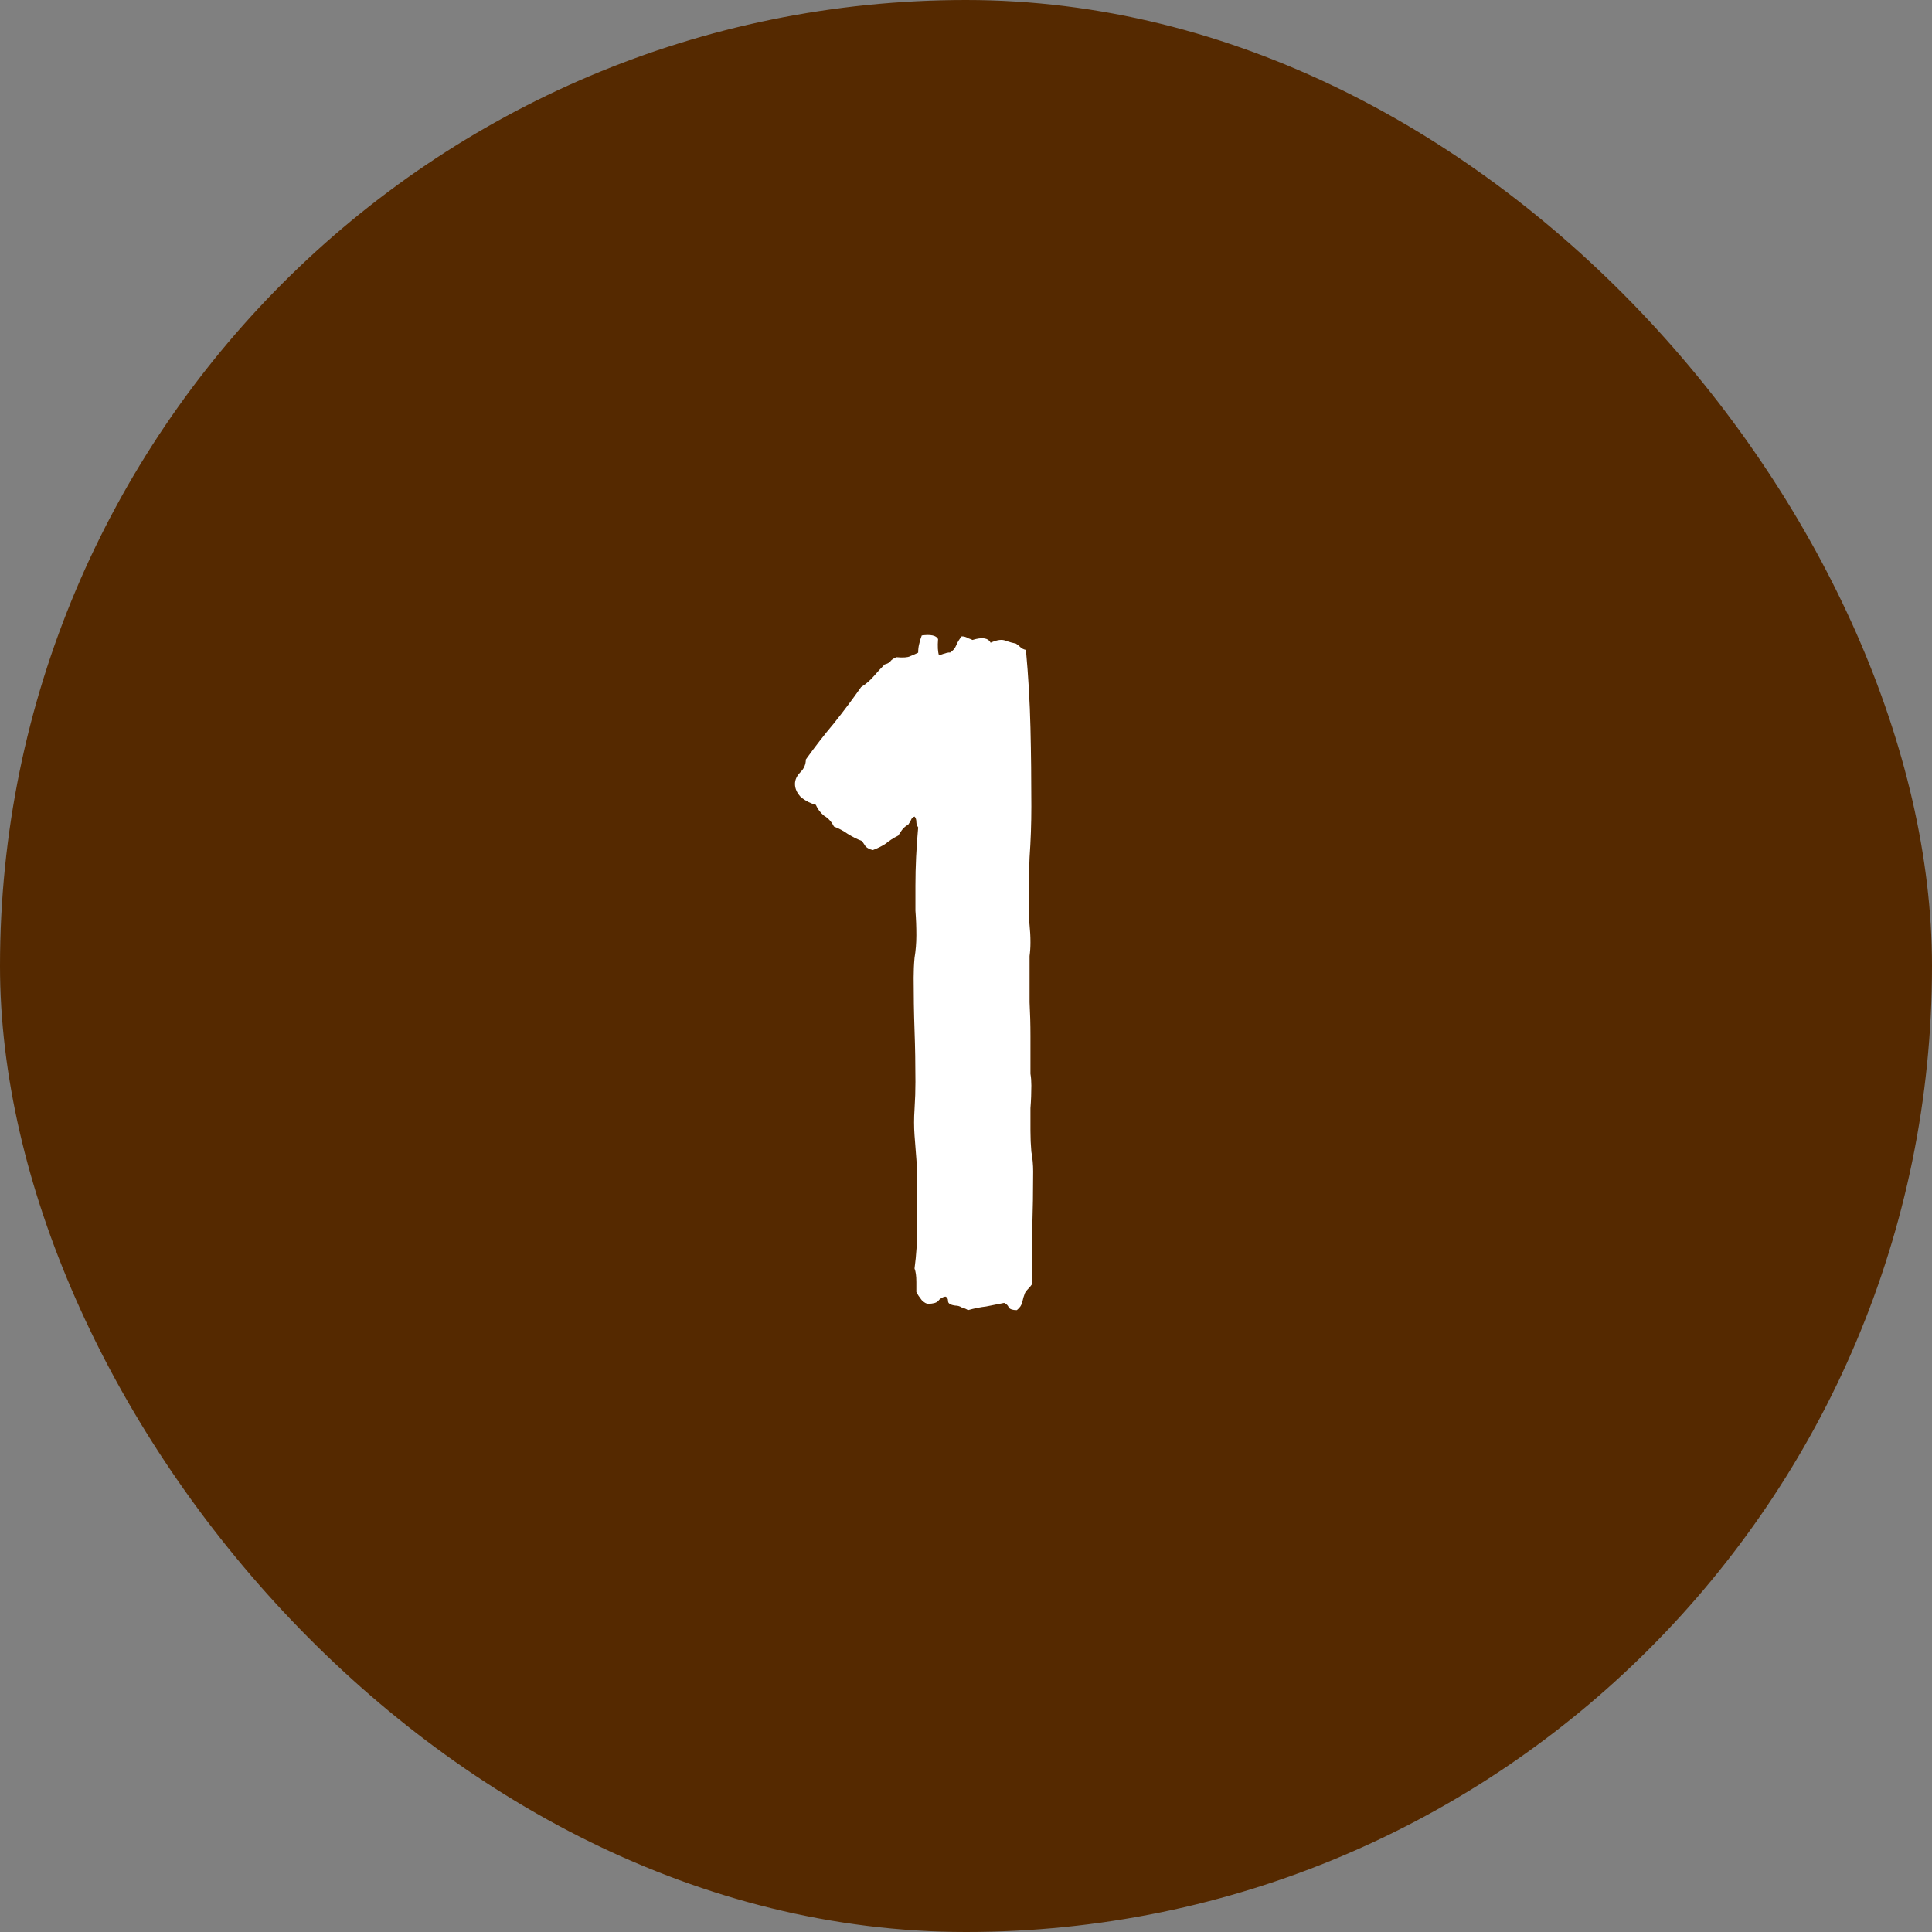
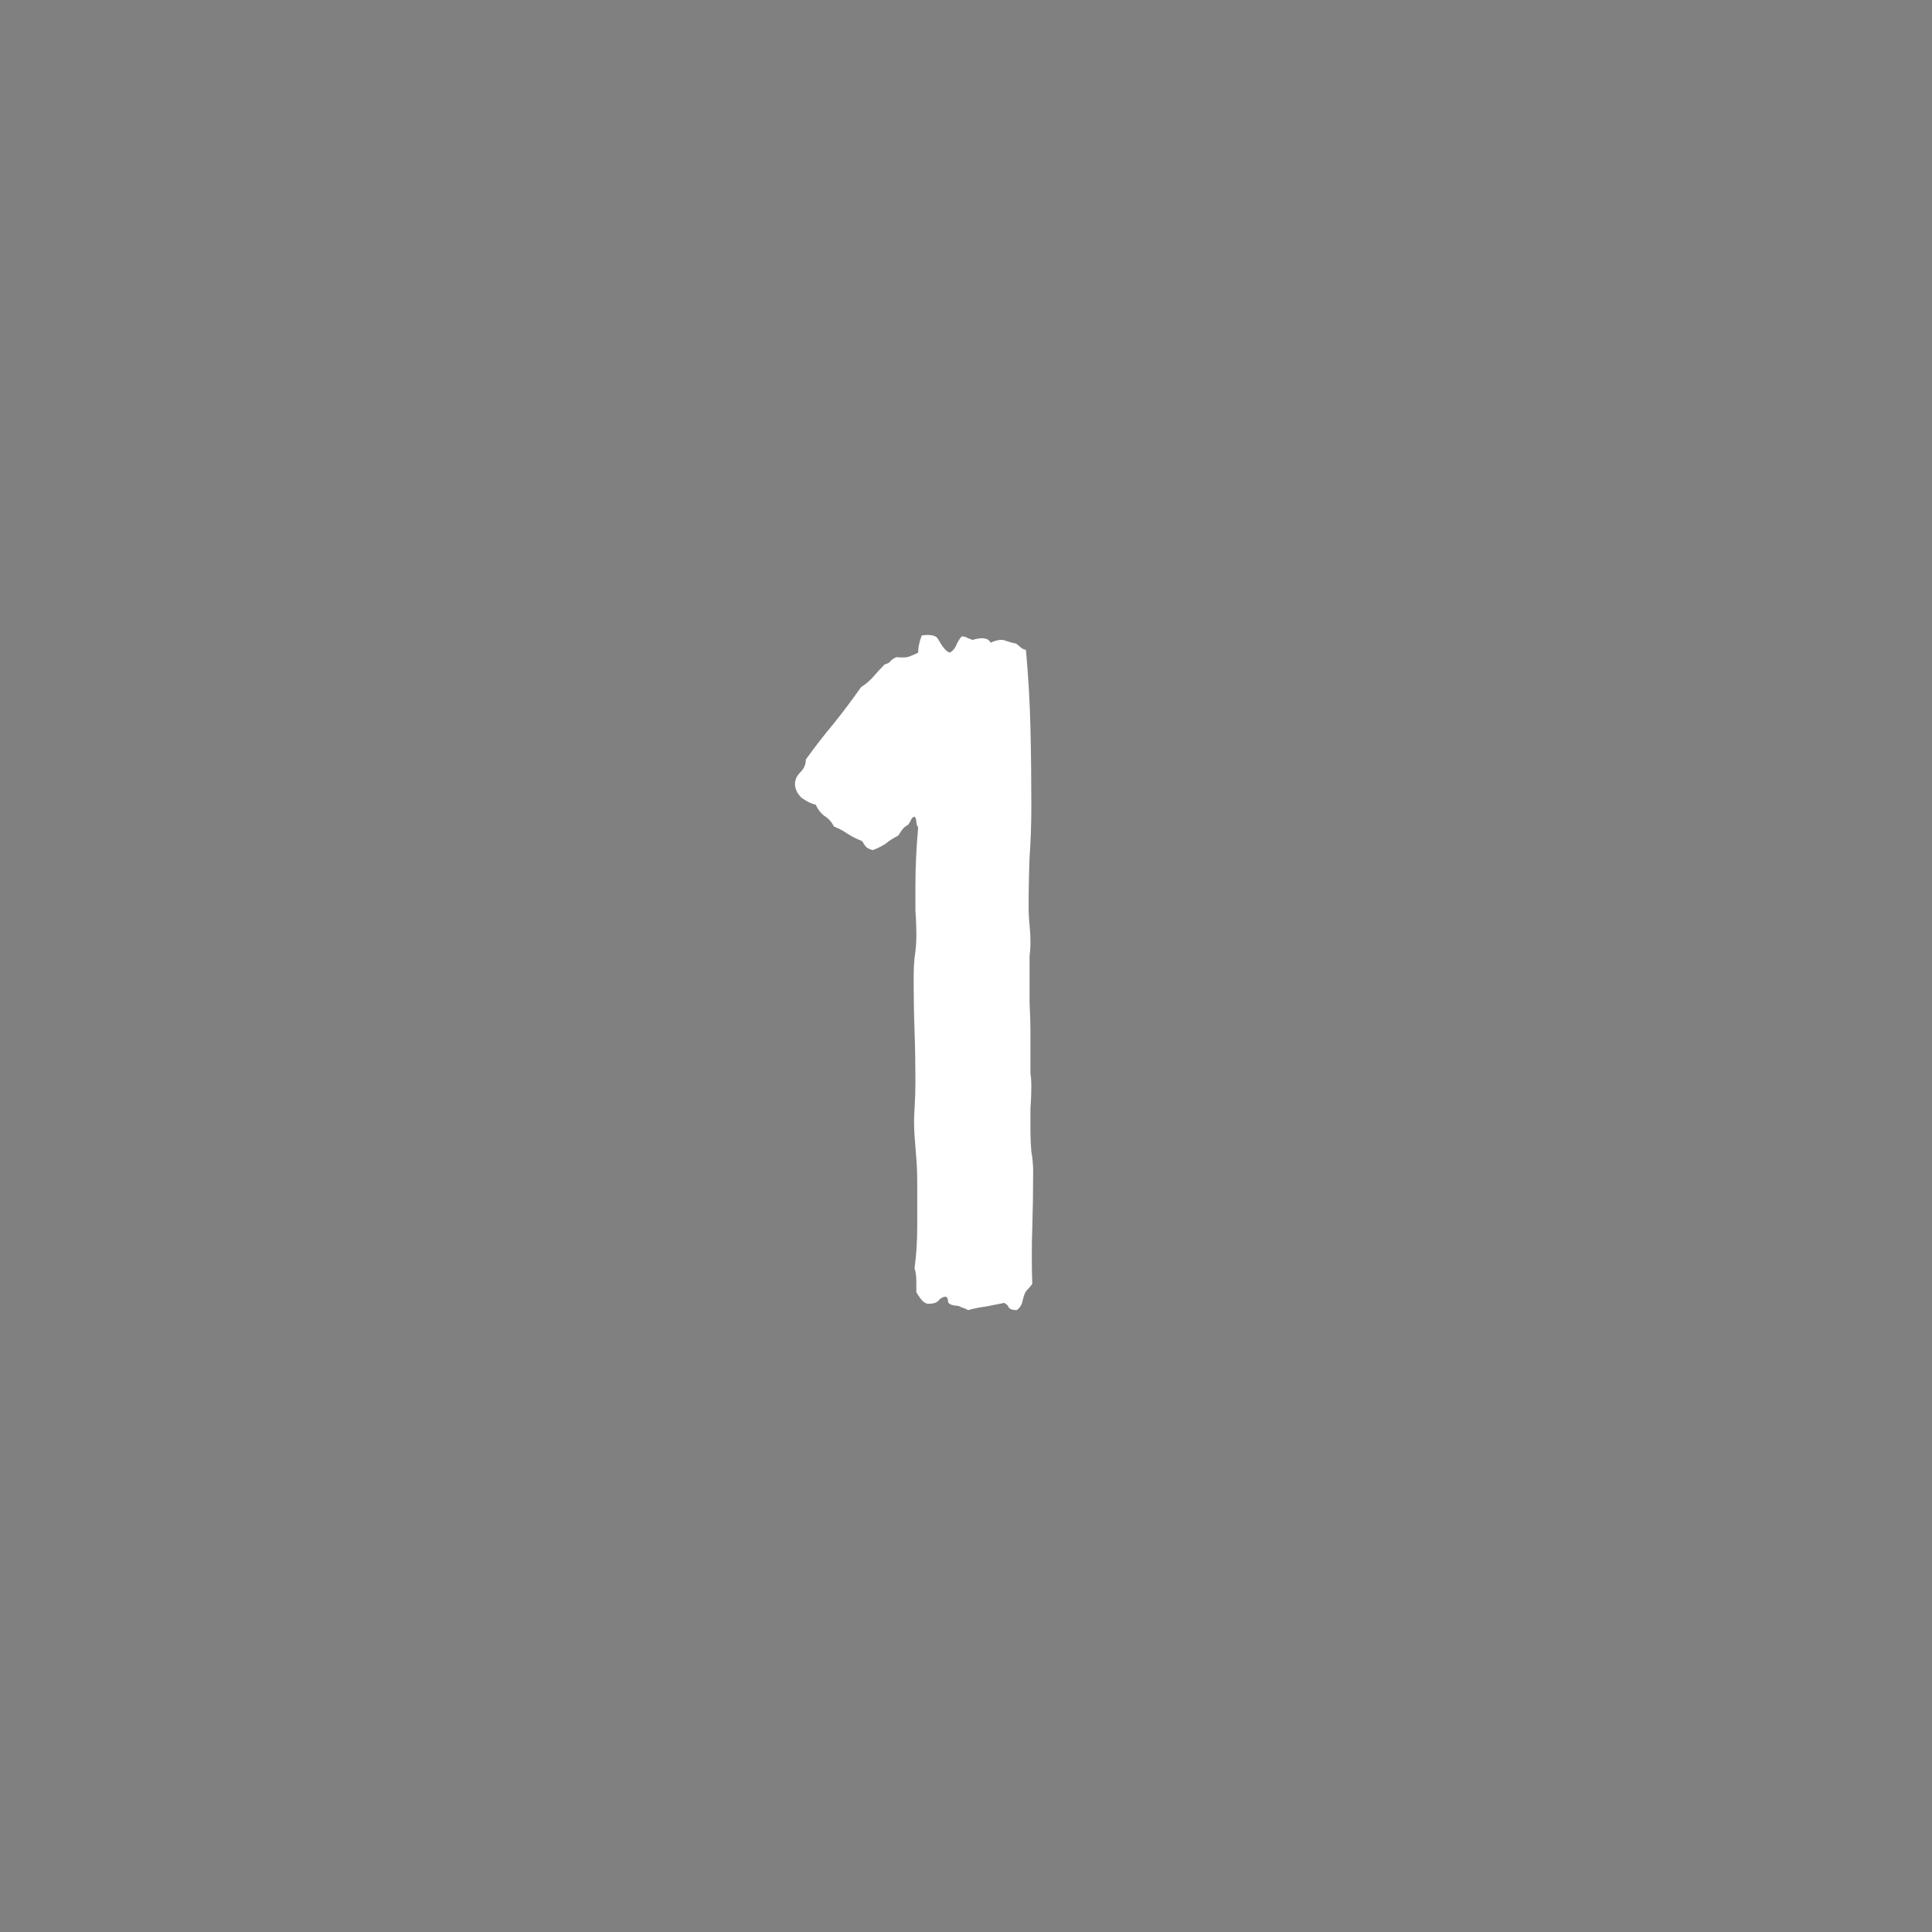
<svg xmlns="http://www.w3.org/2000/svg" width="50" height="50" viewBox="0 0 50 50" fill="none">
  <rect x="0" y="0" width="50" height="50" fill="#808080" stroke="none" />
  <g clip-path="url(#clip0_65_143)">
-     <rect width="50" height="50" rx="25" fill="#552900" />
-     <path d="M24.277 16.539C24.262 16.727 24.27 16.867 24.301 16.961C24.473 16.898 24.566 16.875 24.582 16.891C24.66 16.844 24.715 16.781 24.746 16.703C24.777 16.625 24.824 16.547 24.887 16.469C24.949 16.469 25.004 16.484 25.051 16.516C25.098 16.531 25.137 16.547 25.168 16.562C25.418 16.484 25.574 16.508 25.637 16.633C25.809 16.555 25.941 16.539 26.035 16.586C26.129 16.617 26.215 16.641 26.293 16.656C26.34 16.688 26.379 16.719 26.41 16.75C26.441 16.781 26.488 16.805 26.551 16.82C26.613 17.492 26.652 18.164 26.668 18.836C26.684 19.508 26.691 20.188 26.691 20.875C26.691 21.312 26.676 21.75 26.645 22.188C26.629 22.609 26.621 23.031 26.621 23.453C26.621 23.625 26.629 23.789 26.645 23.945C26.66 24.086 26.668 24.234 26.668 24.391C26.668 24.516 26.66 24.633 26.645 24.742C26.645 24.852 26.645 24.961 26.645 25.07C26.645 25.367 26.645 25.656 26.645 25.938C26.66 26.219 26.668 26.508 26.668 26.805V27.438C26.668 27.562 26.668 27.68 26.668 27.789C26.684 27.883 26.691 27.984 26.691 28.094C26.691 28.281 26.684 28.477 26.668 28.68C26.668 28.867 26.668 29.062 26.668 29.266C26.668 29.453 26.676 29.633 26.691 29.805C26.723 29.977 26.738 30.148 26.738 30.32C26.738 30.82 26.73 31.312 26.715 31.797C26.699 32.266 26.699 32.742 26.715 33.227C26.684 33.273 26.645 33.32 26.598 33.367C26.566 33.398 26.543 33.43 26.527 33.461C26.496 33.539 26.473 33.617 26.457 33.695C26.441 33.773 26.395 33.844 26.316 33.906C26.207 33.906 26.137 33.883 26.105 33.836C26.09 33.789 26.051 33.75 25.988 33.719C25.832 33.75 25.676 33.781 25.52 33.812C25.379 33.828 25.223 33.859 25.051 33.906C25.004 33.875 24.949 33.852 24.887 33.836C24.84 33.805 24.785 33.789 24.723 33.789C24.598 33.773 24.535 33.734 24.535 33.672C24.535 33.609 24.512 33.57 24.465 33.555C24.387 33.57 24.324 33.609 24.277 33.672C24.23 33.719 24.145 33.742 24.02 33.742C23.973 33.742 23.918 33.711 23.855 33.648C23.793 33.57 23.746 33.5 23.715 33.438V33.18C23.715 33.023 23.699 32.906 23.668 32.828C23.715 32.484 23.738 32.117 23.738 31.727C23.738 31.32 23.738 30.945 23.738 30.602C23.738 30.383 23.73 30.18 23.715 29.992C23.699 29.805 23.684 29.602 23.668 29.383C23.652 29.164 23.652 28.938 23.668 28.703C23.684 28.453 23.691 28.219 23.691 28C23.691 27.547 23.684 27.102 23.668 26.664C23.652 26.211 23.645 25.758 23.645 25.305C23.645 25.133 23.652 24.961 23.668 24.789C23.699 24.602 23.715 24.406 23.715 24.203C23.715 23.984 23.707 23.773 23.691 23.57C23.691 23.352 23.691 23.133 23.691 22.914C23.691 22.43 23.715 21.93 23.762 21.414C23.73 21.367 23.715 21.32 23.715 21.273C23.715 21.211 23.699 21.164 23.668 21.133C23.621 21.148 23.59 21.18 23.574 21.227C23.559 21.258 23.535 21.297 23.504 21.344C23.441 21.375 23.387 21.422 23.34 21.484C23.309 21.531 23.277 21.578 23.246 21.625C23.121 21.688 23.012 21.758 22.918 21.836C22.824 21.898 22.715 21.953 22.59 22C22.512 21.984 22.449 21.953 22.402 21.906C22.371 21.859 22.34 21.812 22.309 21.766C22.184 21.719 22.059 21.656 21.934 21.578C21.824 21.5 21.707 21.438 21.582 21.391C21.52 21.266 21.434 21.172 21.324 21.109C21.23 21.031 21.16 20.938 21.113 20.828C20.988 20.797 20.863 20.734 20.738 20.641C20.629 20.531 20.574 20.414 20.574 20.289C20.574 20.18 20.621 20.078 20.715 19.984C20.809 19.891 20.855 19.781 20.855 19.656C21.09 19.328 21.332 19.016 21.582 18.719C21.832 18.406 22.066 18.094 22.285 17.781C22.41 17.703 22.52 17.609 22.613 17.5C22.707 17.391 22.801 17.289 22.895 17.195C22.957 17.18 23.004 17.156 23.035 17.125C23.066 17.078 23.121 17.039 23.199 17.008C23.371 17.023 23.488 17.016 23.551 16.984C23.629 16.953 23.699 16.922 23.762 16.891C23.762 16.812 23.77 16.742 23.785 16.68C23.801 16.602 23.824 16.523 23.855 16.445C24.09 16.414 24.23 16.445 24.277 16.539Z" fill="white" />
+     <path d="M24.277 16.539C24.473 16.898 24.566 16.875 24.582 16.891C24.66 16.844 24.715 16.781 24.746 16.703C24.777 16.625 24.824 16.547 24.887 16.469C24.949 16.469 25.004 16.484 25.051 16.516C25.098 16.531 25.137 16.547 25.168 16.562C25.418 16.484 25.574 16.508 25.637 16.633C25.809 16.555 25.941 16.539 26.035 16.586C26.129 16.617 26.215 16.641 26.293 16.656C26.34 16.688 26.379 16.719 26.41 16.75C26.441 16.781 26.488 16.805 26.551 16.82C26.613 17.492 26.652 18.164 26.668 18.836C26.684 19.508 26.691 20.188 26.691 20.875C26.691 21.312 26.676 21.75 26.645 22.188C26.629 22.609 26.621 23.031 26.621 23.453C26.621 23.625 26.629 23.789 26.645 23.945C26.66 24.086 26.668 24.234 26.668 24.391C26.668 24.516 26.66 24.633 26.645 24.742C26.645 24.852 26.645 24.961 26.645 25.07C26.645 25.367 26.645 25.656 26.645 25.938C26.66 26.219 26.668 26.508 26.668 26.805V27.438C26.668 27.562 26.668 27.68 26.668 27.789C26.684 27.883 26.691 27.984 26.691 28.094C26.691 28.281 26.684 28.477 26.668 28.68C26.668 28.867 26.668 29.062 26.668 29.266C26.668 29.453 26.676 29.633 26.691 29.805C26.723 29.977 26.738 30.148 26.738 30.32C26.738 30.82 26.73 31.312 26.715 31.797C26.699 32.266 26.699 32.742 26.715 33.227C26.684 33.273 26.645 33.32 26.598 33.367C26.566 33.398 26.543 33.43 26.527 33.461C26.496 33.539 26.473 33.617 26.457 33.695C26.441 33.773 26.395 33.844 26.316 33.906C26.207 33.906 26.137 33.883 26.105 33.836C26.09 33.789 26.051 33.75 25.988 33.719C25.832 33.75 25.676 33.781 25.52 33.812C25.379 33.828 25.223 33.859 25.051 33.906C25.004 33.875 24.949 33.852 24.887 33.836C24.84 33.805 24.785 33.789 24.723 33.789C24.598 33.773 24.535 33.734 24.535 33.672C24.535 33.609 24.512 33.57 24.465 33.555C24.387 33.57 24.324 33.609 24.277 33.672C24.23 33.719 24.145 33.742 24.02 33.742C23.973 33.742 23.918 33.711 23.855 33.648C23.793 33.57 23.746 33.5 23.715 33.438V33.18C23.715 33.023 23.699 32.906 23.668 32.828C23.715 32.484 23.738 32.117 23.738 31.727C23.738 31.32 23.738 30.945 23.738 30.602C23.738 30.383 23.73 30.18 23.715 29.992C23.699 29.805 23.684 29.602 23.668 29.383C23.652 29.164 23.652 28.938 23.668 28.703C23.684 28.453 23.691 28.219 23.691 28C23.691 27.547 23.684 27.102 23.668 26.664C23.652 26.211 23.645 25.758 23.645 25.305C23.645 25.133 23.652 24.961 23.668 24.789C23.699 24.602 23.715 24.406 23.715 24.203C23.715 23.984 23.707 23.773 23.691 23.57C23.691 23.352 23.691 23.133 23.691 22.914C23.691 22.43 23.715 21.93 23.762 21.414C23.73 21.367 23.715 21.32 23.715 21.273C23.715 21.211 23.699 21.164 23.668 21.133C23.621 21.148 23.59 21.18 23.574 21.227C23.559 21.258 23.535 21.297 23.504 21.344C23.441 21.375 23.387 21.422 23.34 21.484C23.309 21.531 23.277 21.578 23.246 21.625C23.121 21.688 23.012 21.758 22.918 21.836C22.824 21.898 22.715 21.953 22.59 22C22.512 21.984 22.449 21.953 22.402 21.906C22.371 21.859 22.34 21.812 22.309 21.766C22.184 21.719 22.059 21.656 21.934 21.578C21.824 21.5 21.707 21.438 21.582 21.391C21.52 21.266 21.434 21.172 21.324 21.109C21.23 21.031 21.16 20.938 21.113 20.828C20.988 20.797 20.863 20.734 20.738 20.641C20.629 20.531 20.574 20.414 20.574 20.289C20.574 20.18 20.621 20.078 20.715 19.984C20.809 19.891 20.855 19.781 20.855 19.656C21.09 19.328 21.332 19.016 21.582 18.719C21.832 18.406 22.066 18.094 22.285 17.781C22.41 17.703 22.52 17.609 22.613 17.5C22.707 17.391 22.801 17.289 22.895 17.195C22.957 17.18 23.004 17.156 23.035 17.125C23.066 17.078 23.121 17.039 23.199 17.008C23.371 17.023 23.488 17.016 23.551 16.984C23.629 16.953 23.699 16.922 23.762 16.891C23.762 16.812 23.77 16.742 23.785 16.68C23.801 16.602 23.824 16.523 23.855 16.445C24.09 16.414 24.23 16.445 24.277 16.539Z" fill="white" />
  </g>
  <defs>
    <clipPath id="clip0_65_143">
      <rect width="50" height="50" rx="25" fill="white" />
    </clipPath>
  </defs>
</svg>